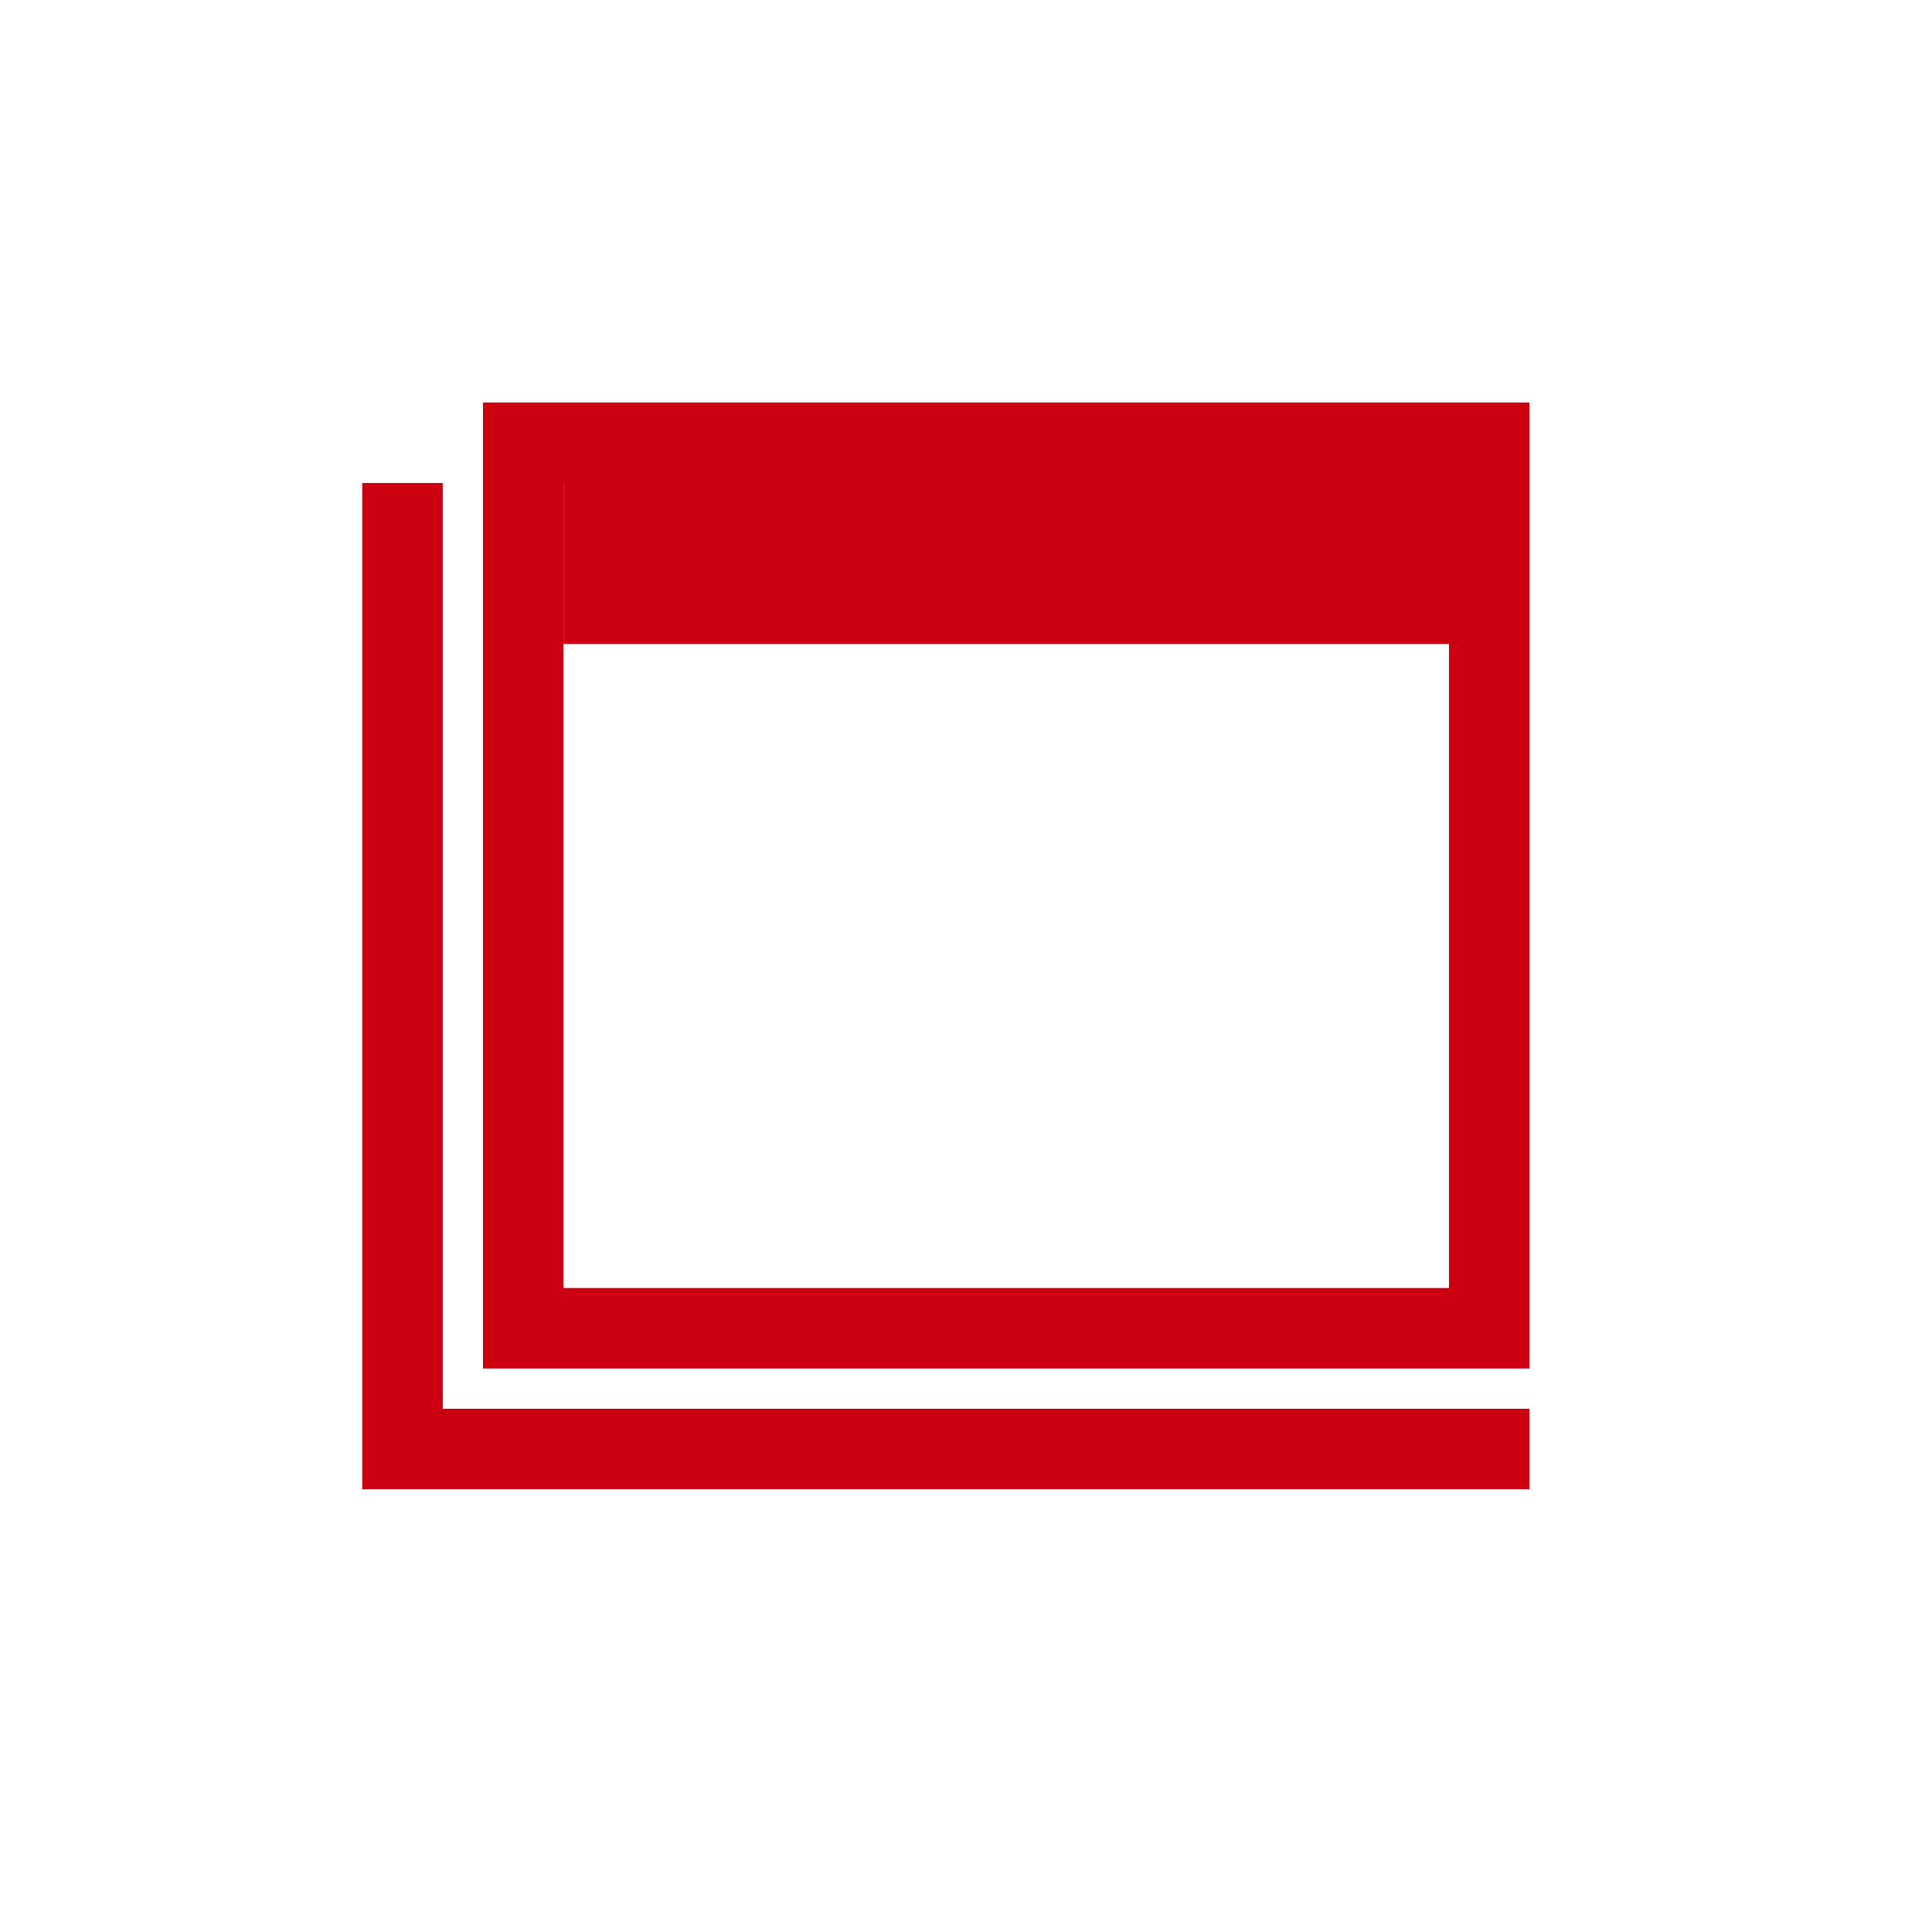
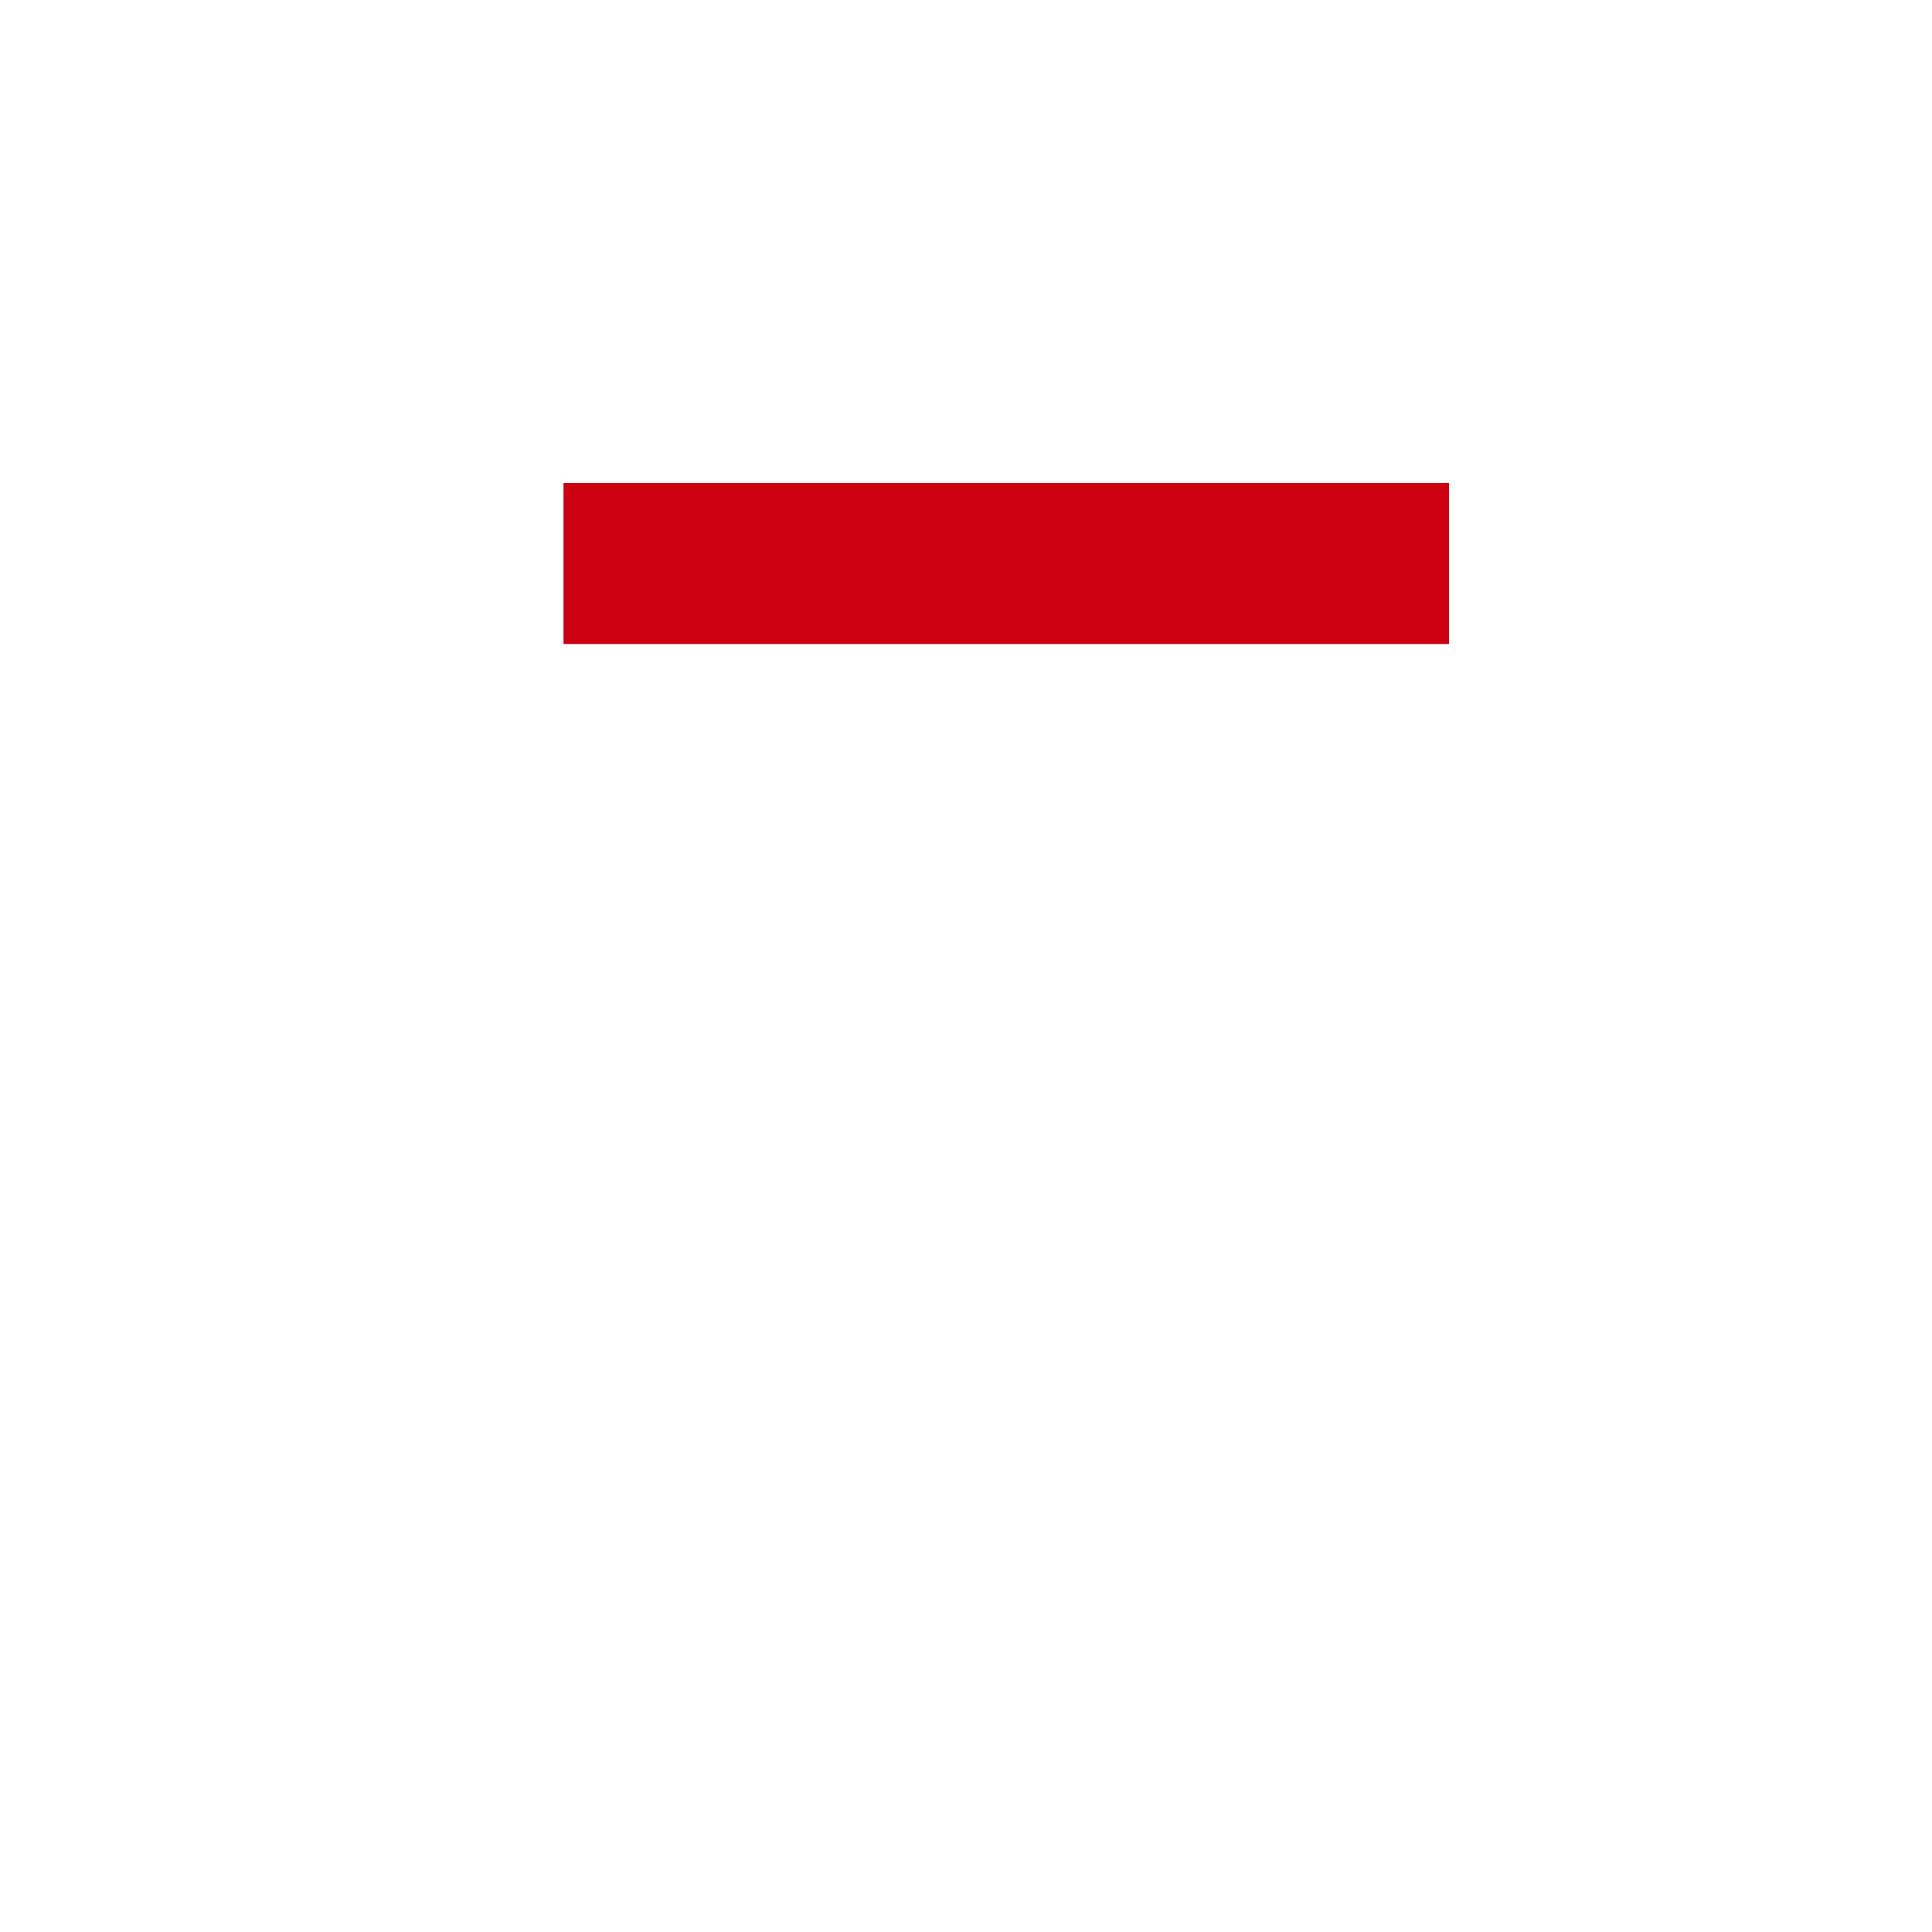
<svg xmlns="http://www.w3.org/2000/svg" width="24" height="24" viewBox="0 0 24 24" fill="none">
-   <rect x="6.5" y="5.5" width="12" height="11" stroke="#CC0011" />
-   <path d="M5 6V18H19" stroke="#CC0011" />
  <rect x="7" y="6" width="11" height="2" fill="#CC0011" />
</svg>